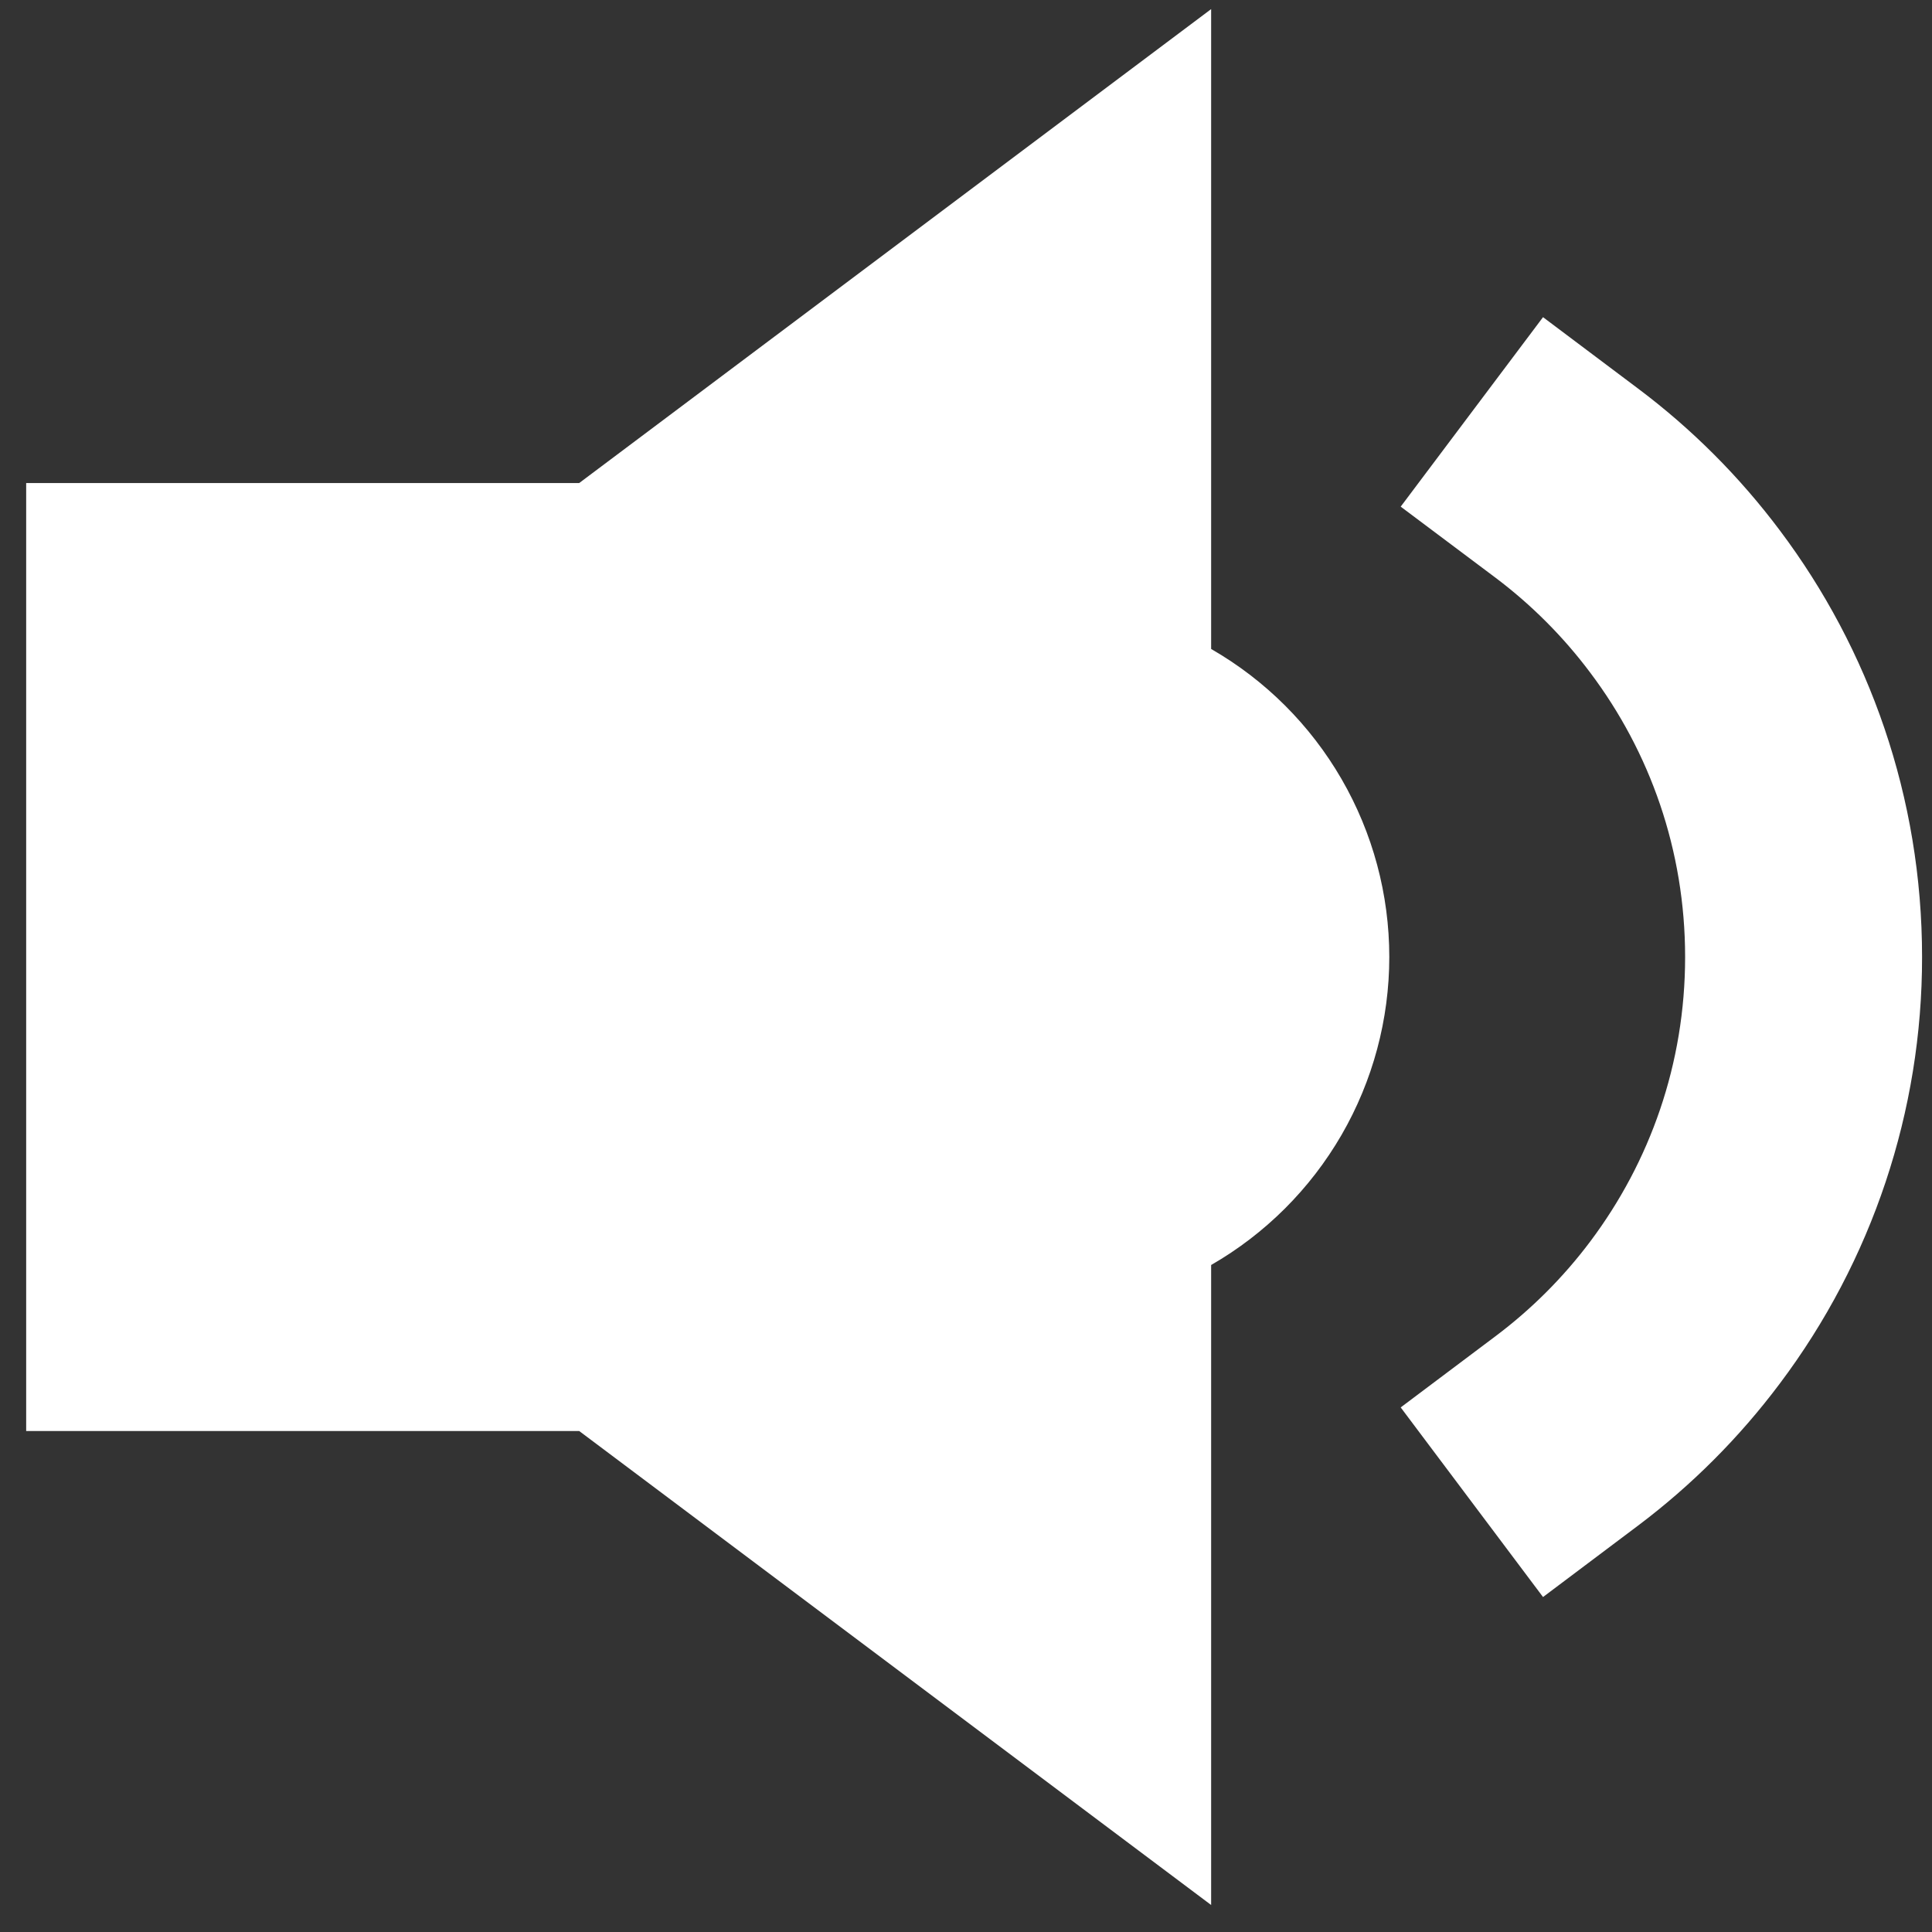
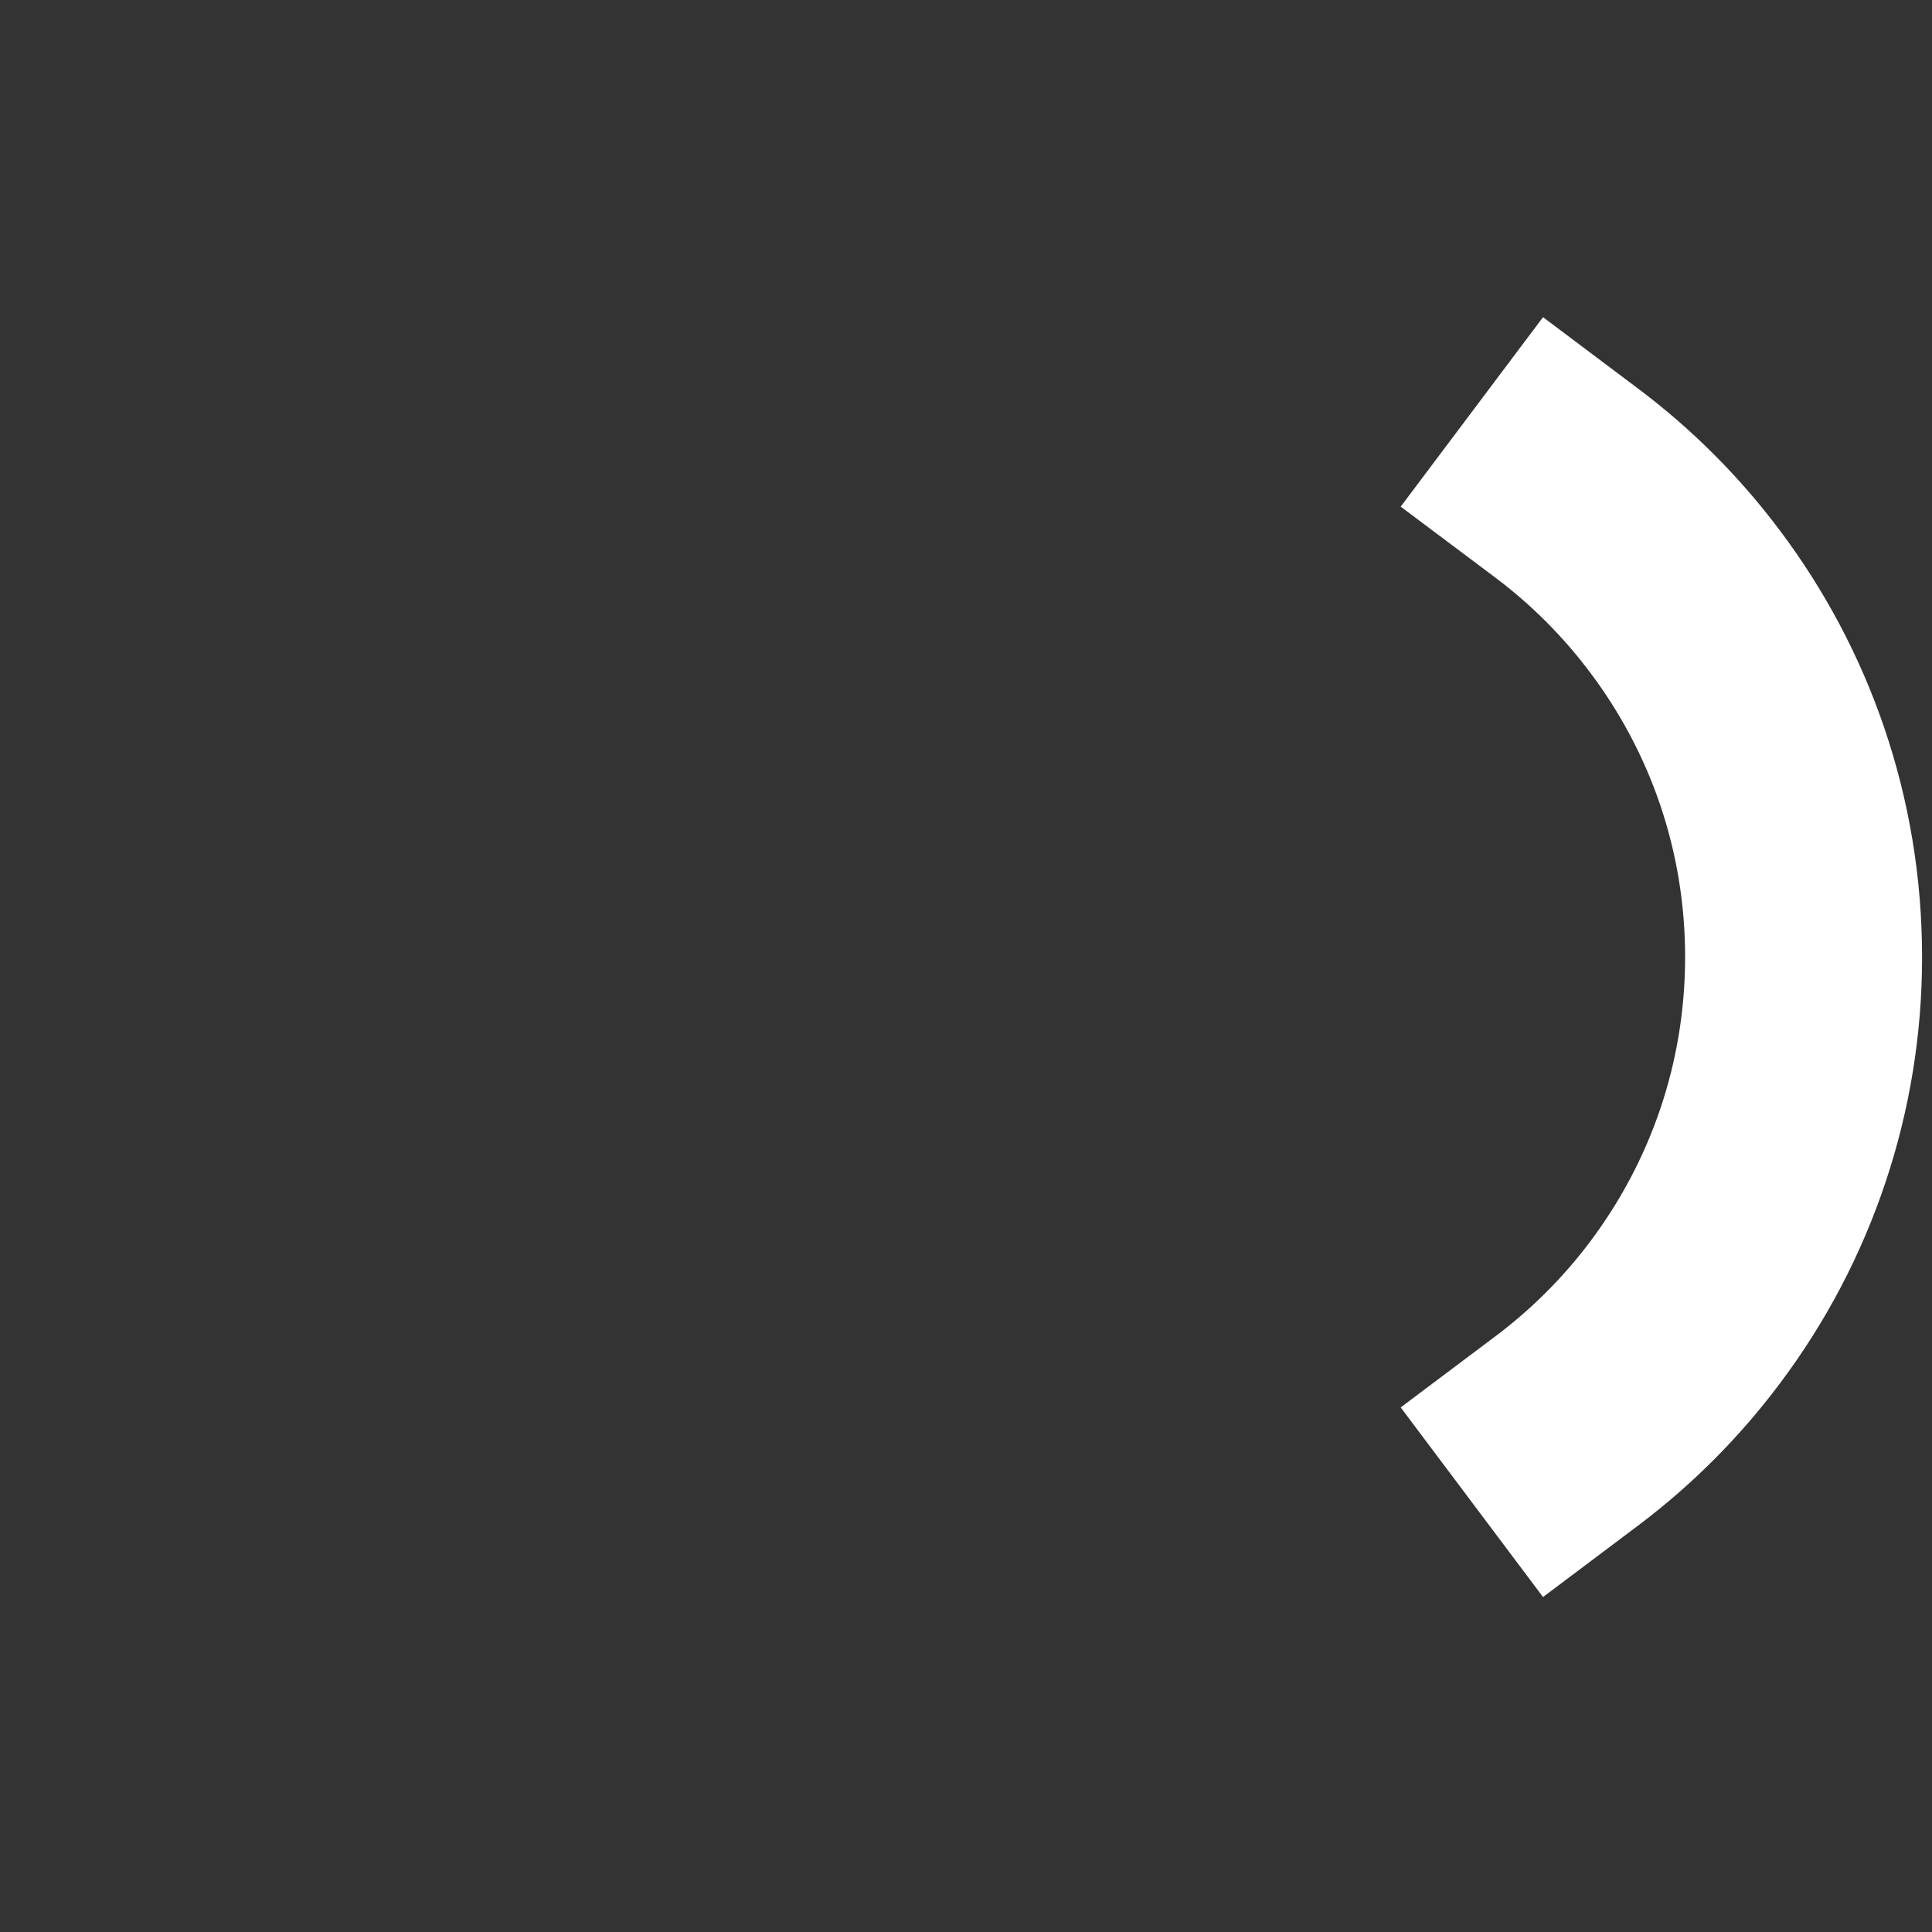
<svg xmlns="http://www.w3.org/2000/svg" width="42" height="42" viewBox="0 0 42 42" fill="none">
  <rect x="0" y="0" width="42" height="42" fill="#333333" stroke="none" />
-   <path d="M26.329 41.413V27.5C27.506 26.823 28.484 25.847 29.164 24.672C29.844 23.496 30.202 22.162 30.202 20.804C30.202 19.446 29.844 18.112 29.164 16.936C28.484 15.76 27.506 14.785 26.329 14.108V0.198L12.591 10.501H0.569V31.109H12.591L26.329 41.413Z" fill="white" style="fill:white;fill-opacity:1;" />
  <path d="M35.602 8.441L33.544 6.895L30.45 11.014L32.511 12.559C33.292 13.147 33.986 13.842 34.572 14.625C35.867 16.346 36.633 18.482 36.633 20.805C36.633 23.128 35.867 25.261 34.572 26.987C33.986 27.768 33.292 28.462 32.511 29.048L30.45 30.596L33.544 34.718L35.605 33.169C36.775 32.29 37.813 31.25 38.691 30.078C40.701 27.405 41.787 24.15 41.784 20.805C41.784 17.328 40.633 14.113 38.693 11.532C37.815 10.36 36.774 9.319 35.602 8.441Z" fill="white" style="fill:white;fill-opacity:1;" />
</svg>